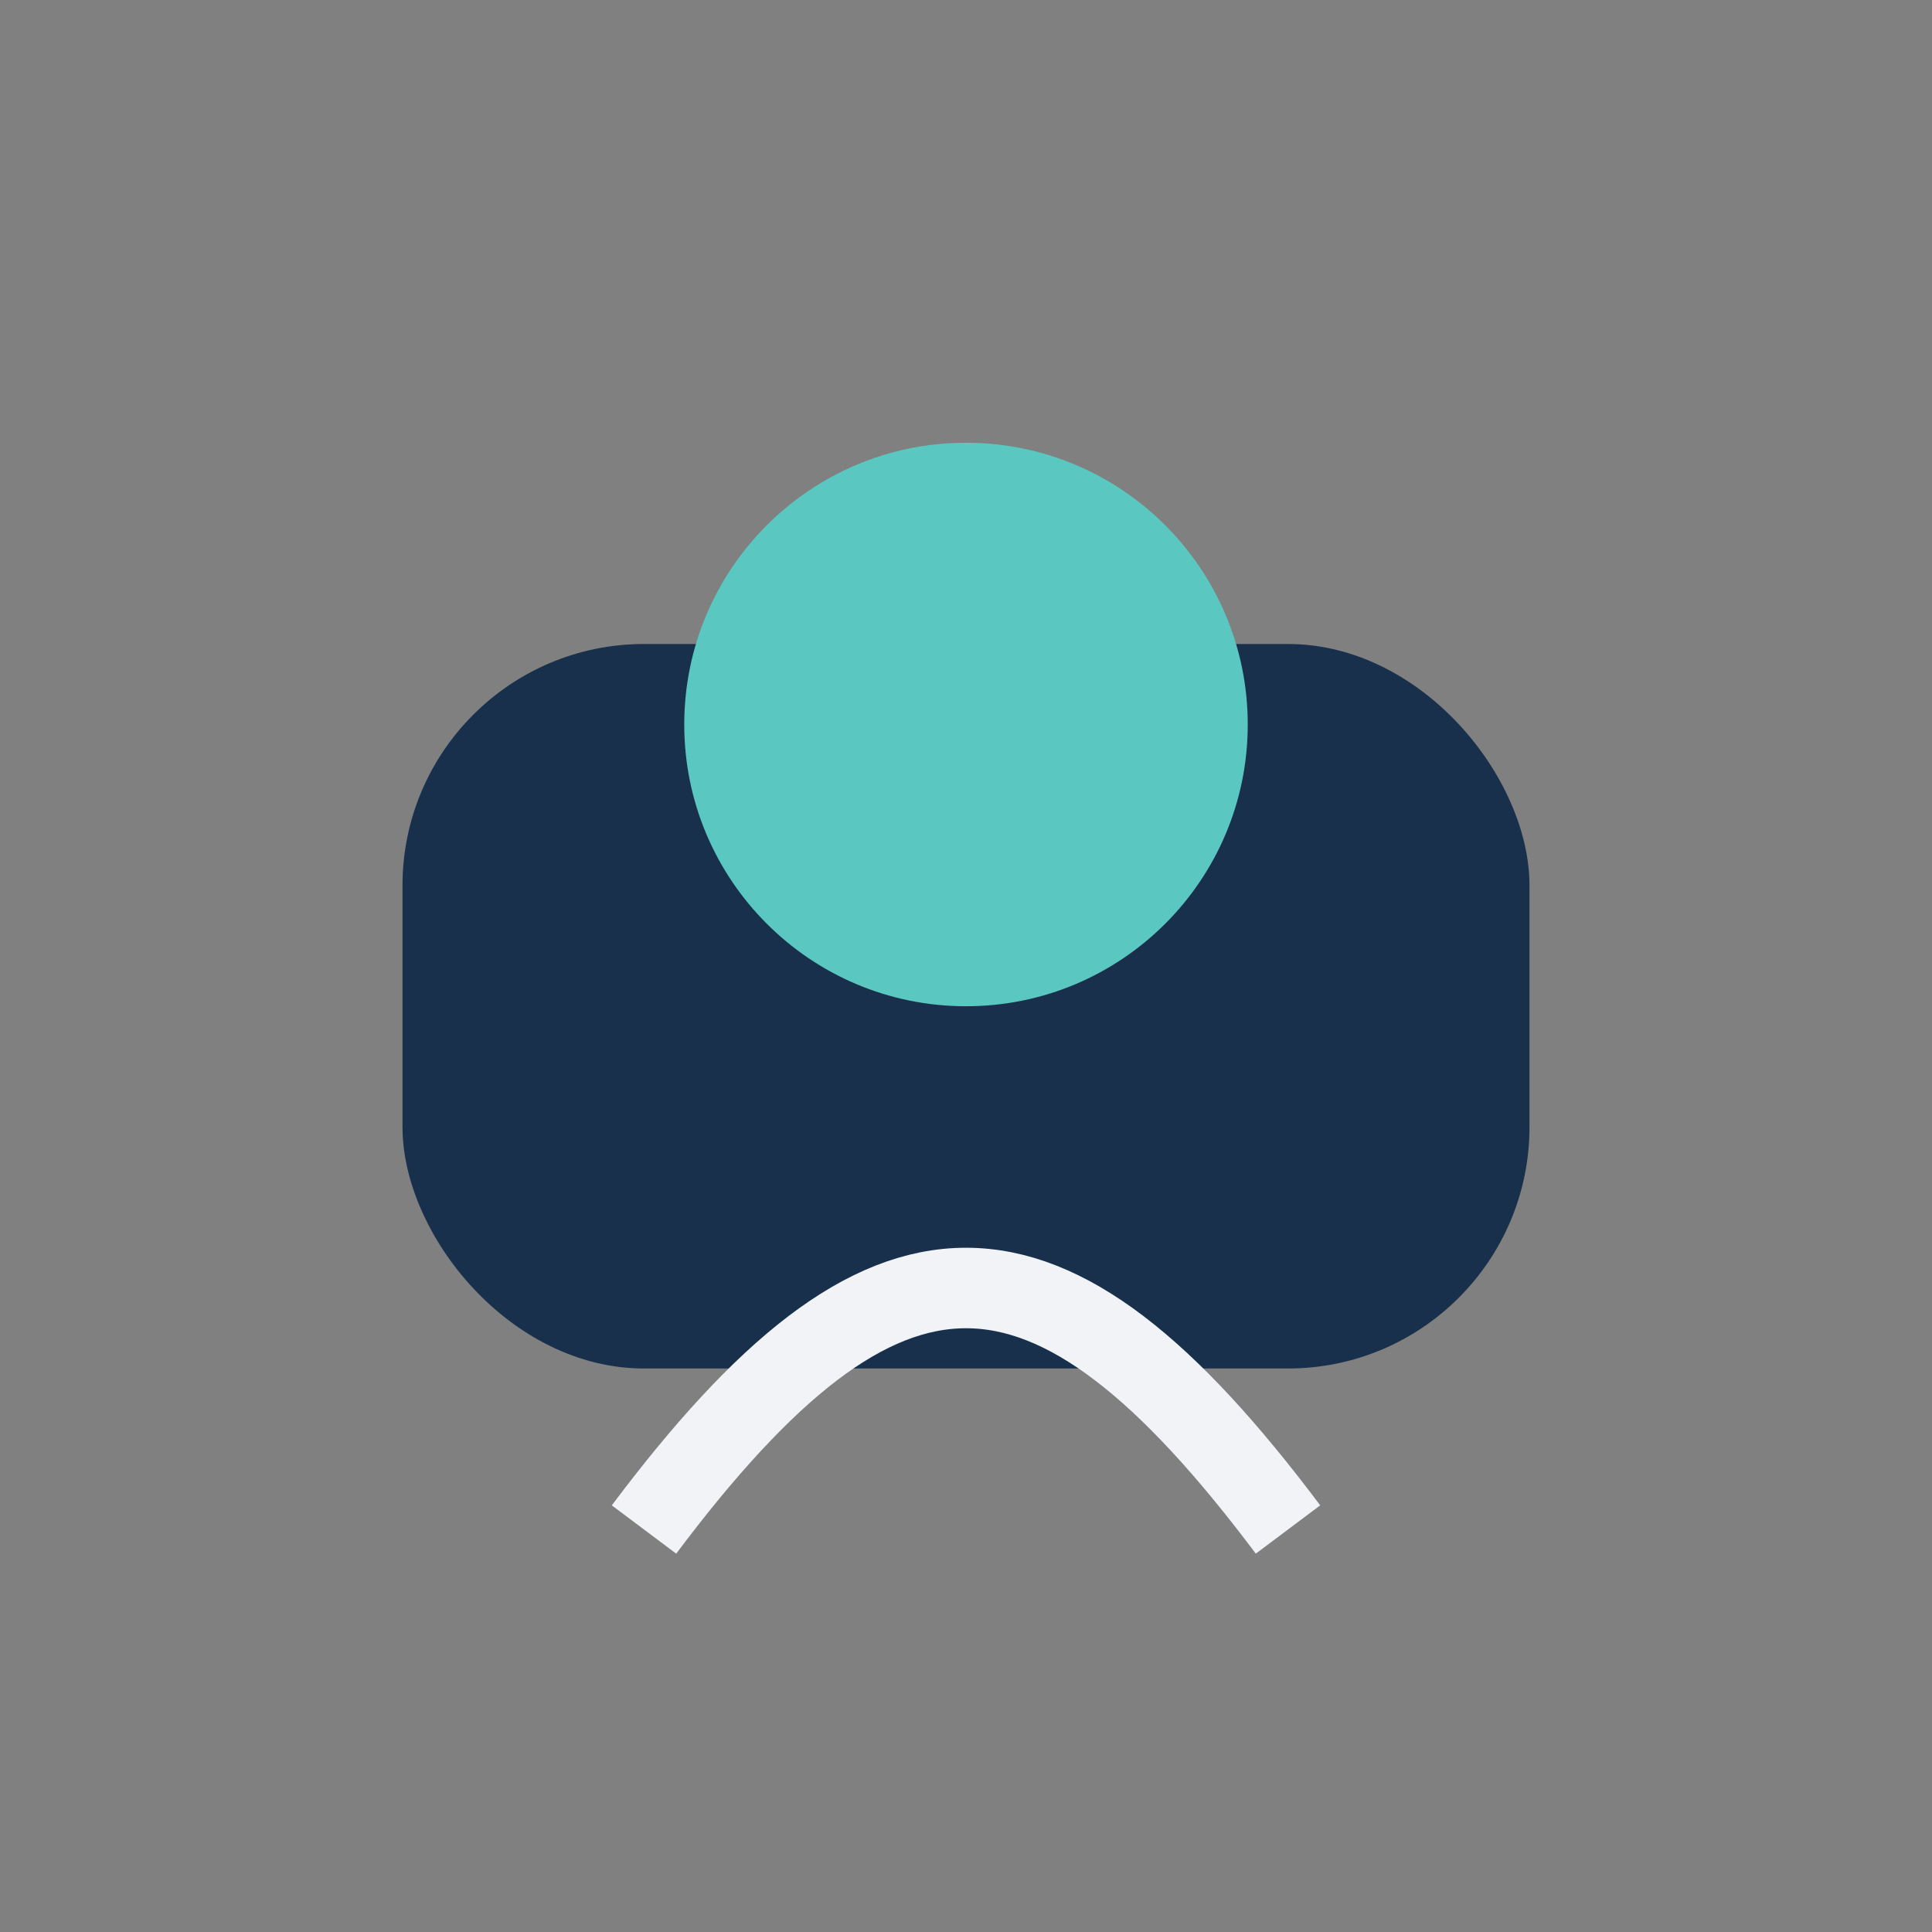
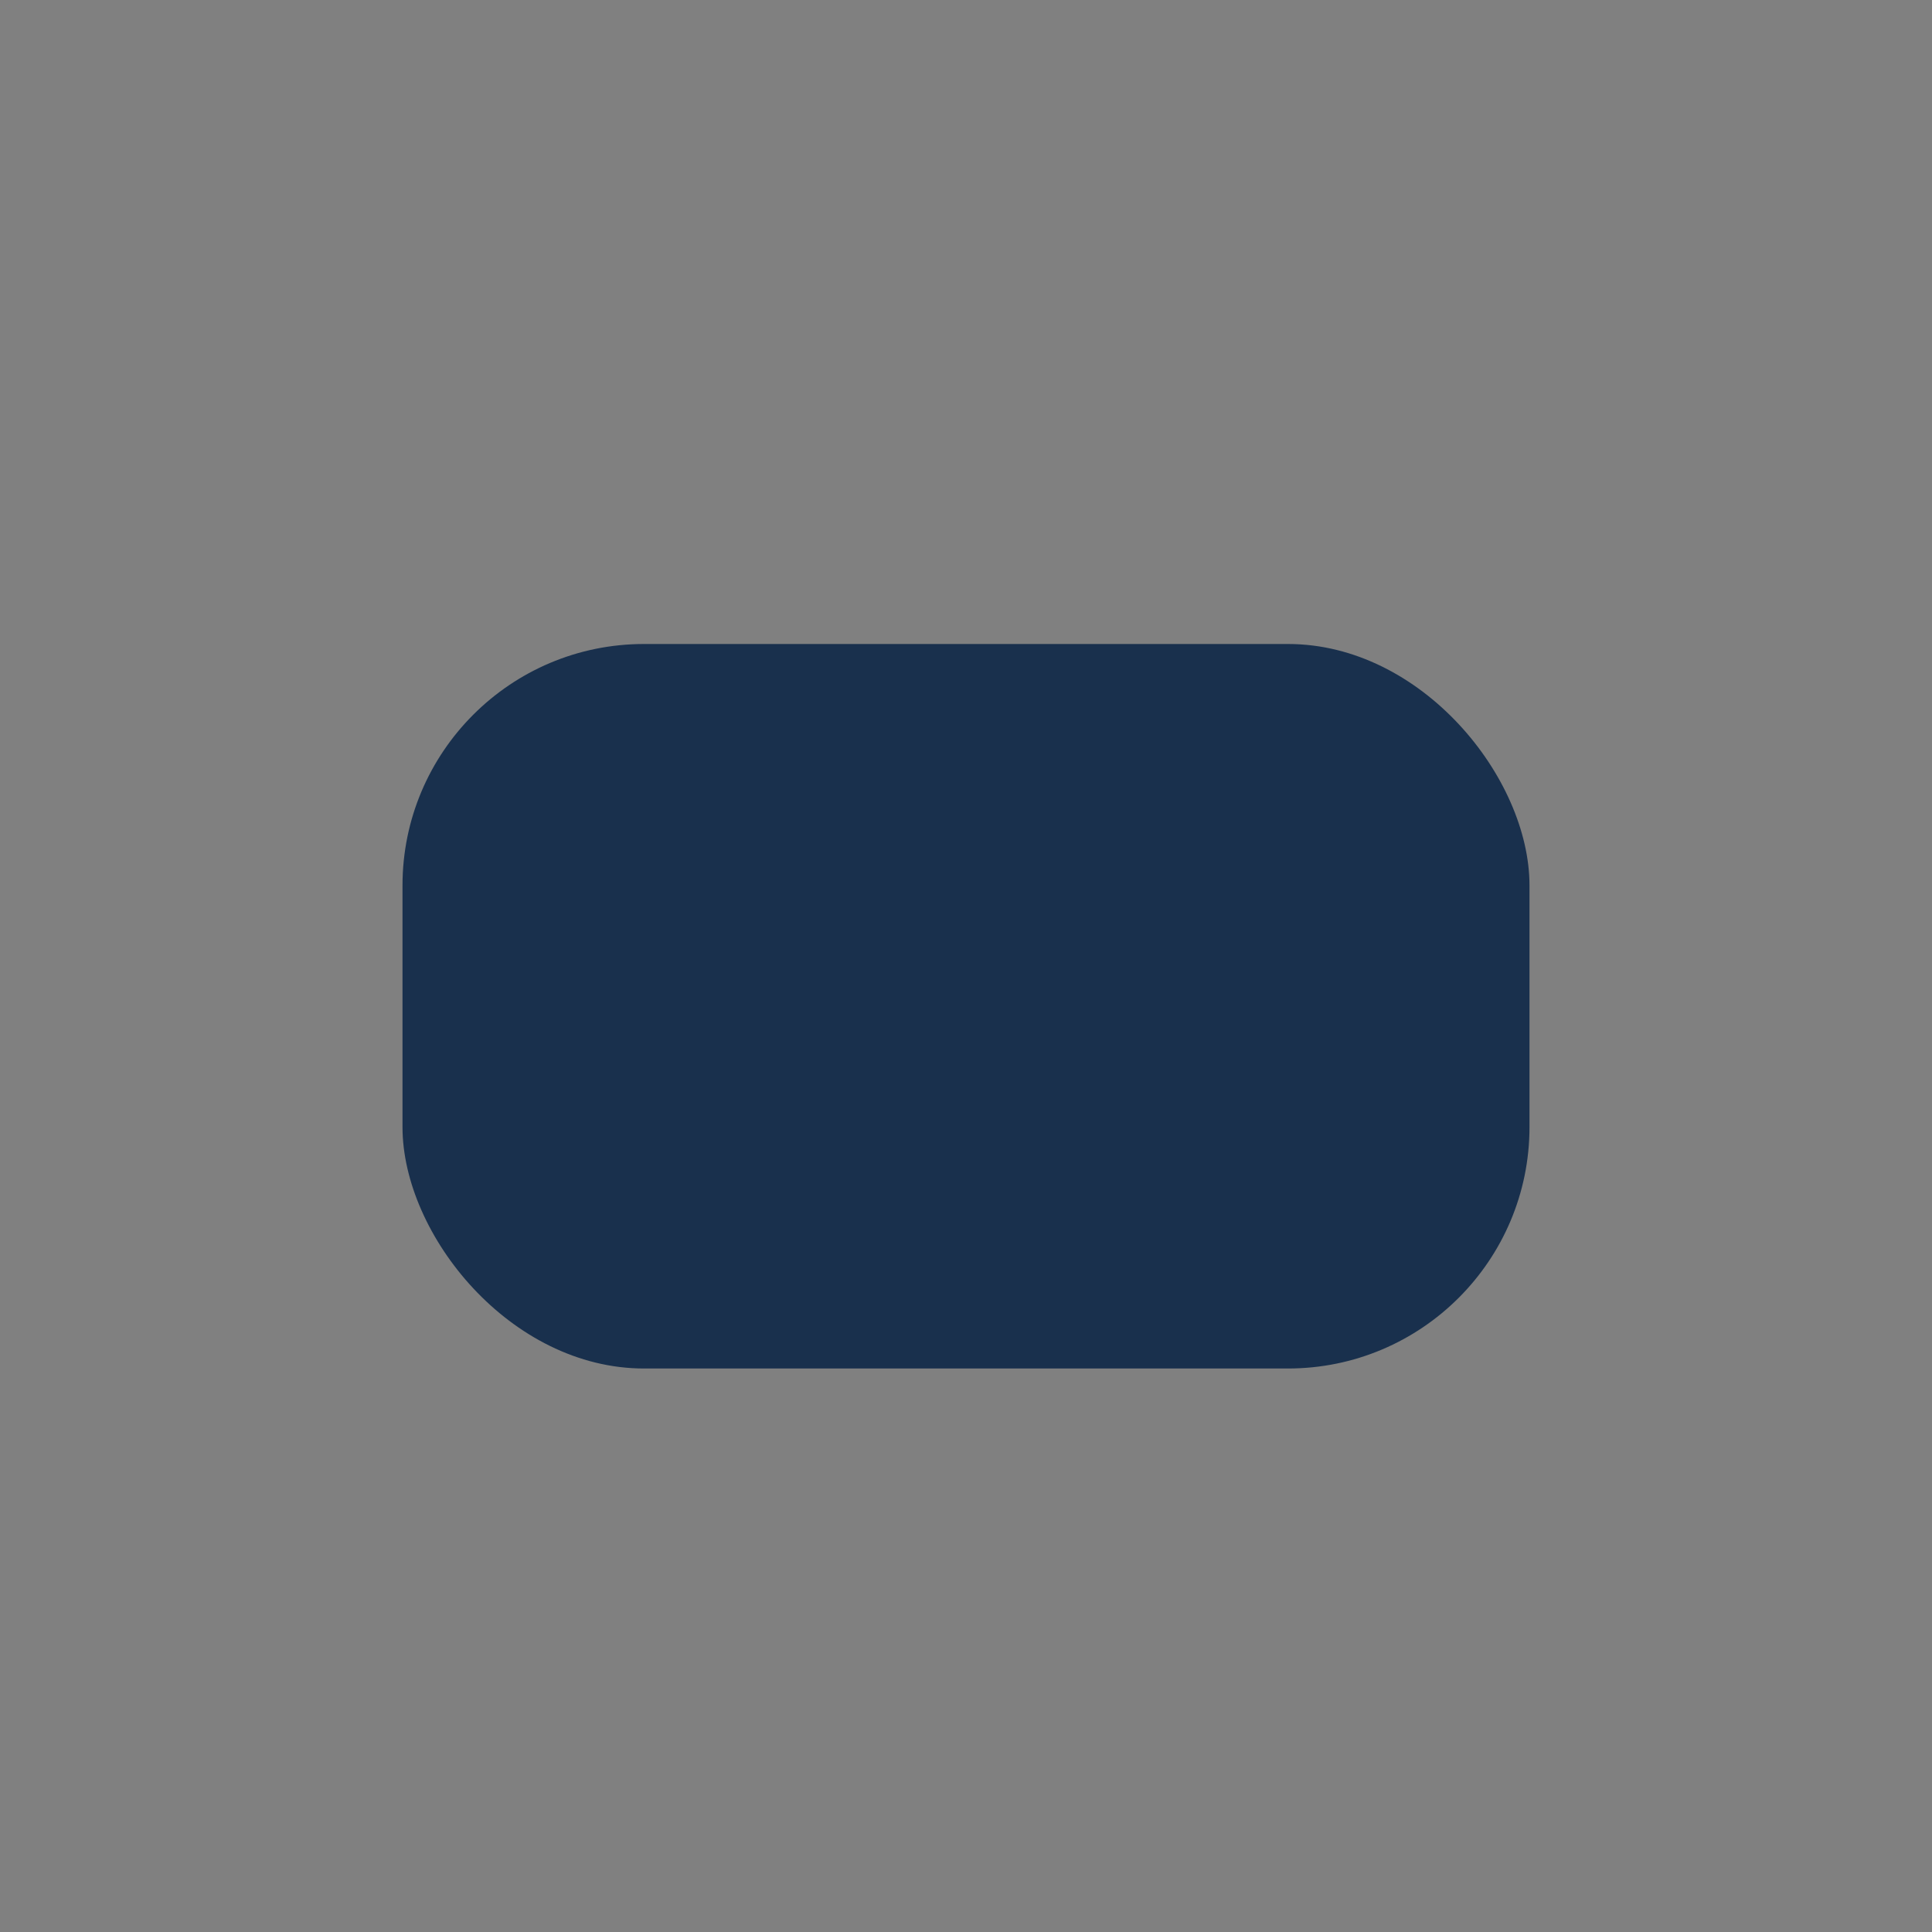
<svg xmlns="http://www.w3.org/2000/svg" width="48" height="48" viewBox="0 0 48 48">
  <rect x="0" y="0" width="48" height="48" fill="#808080" stroke="none" />
  <rect x="10" y="16" width="28" height="18" rx="6" fill="#19304D" />
-   <circle cx="24" cy="18" r="7" fill="#5AC8C0" />
-   <path d="M16 38c6-8 10-8 16 0" stroke="#F1F3F6" stroke-width="2" fill="none" />
</svg>